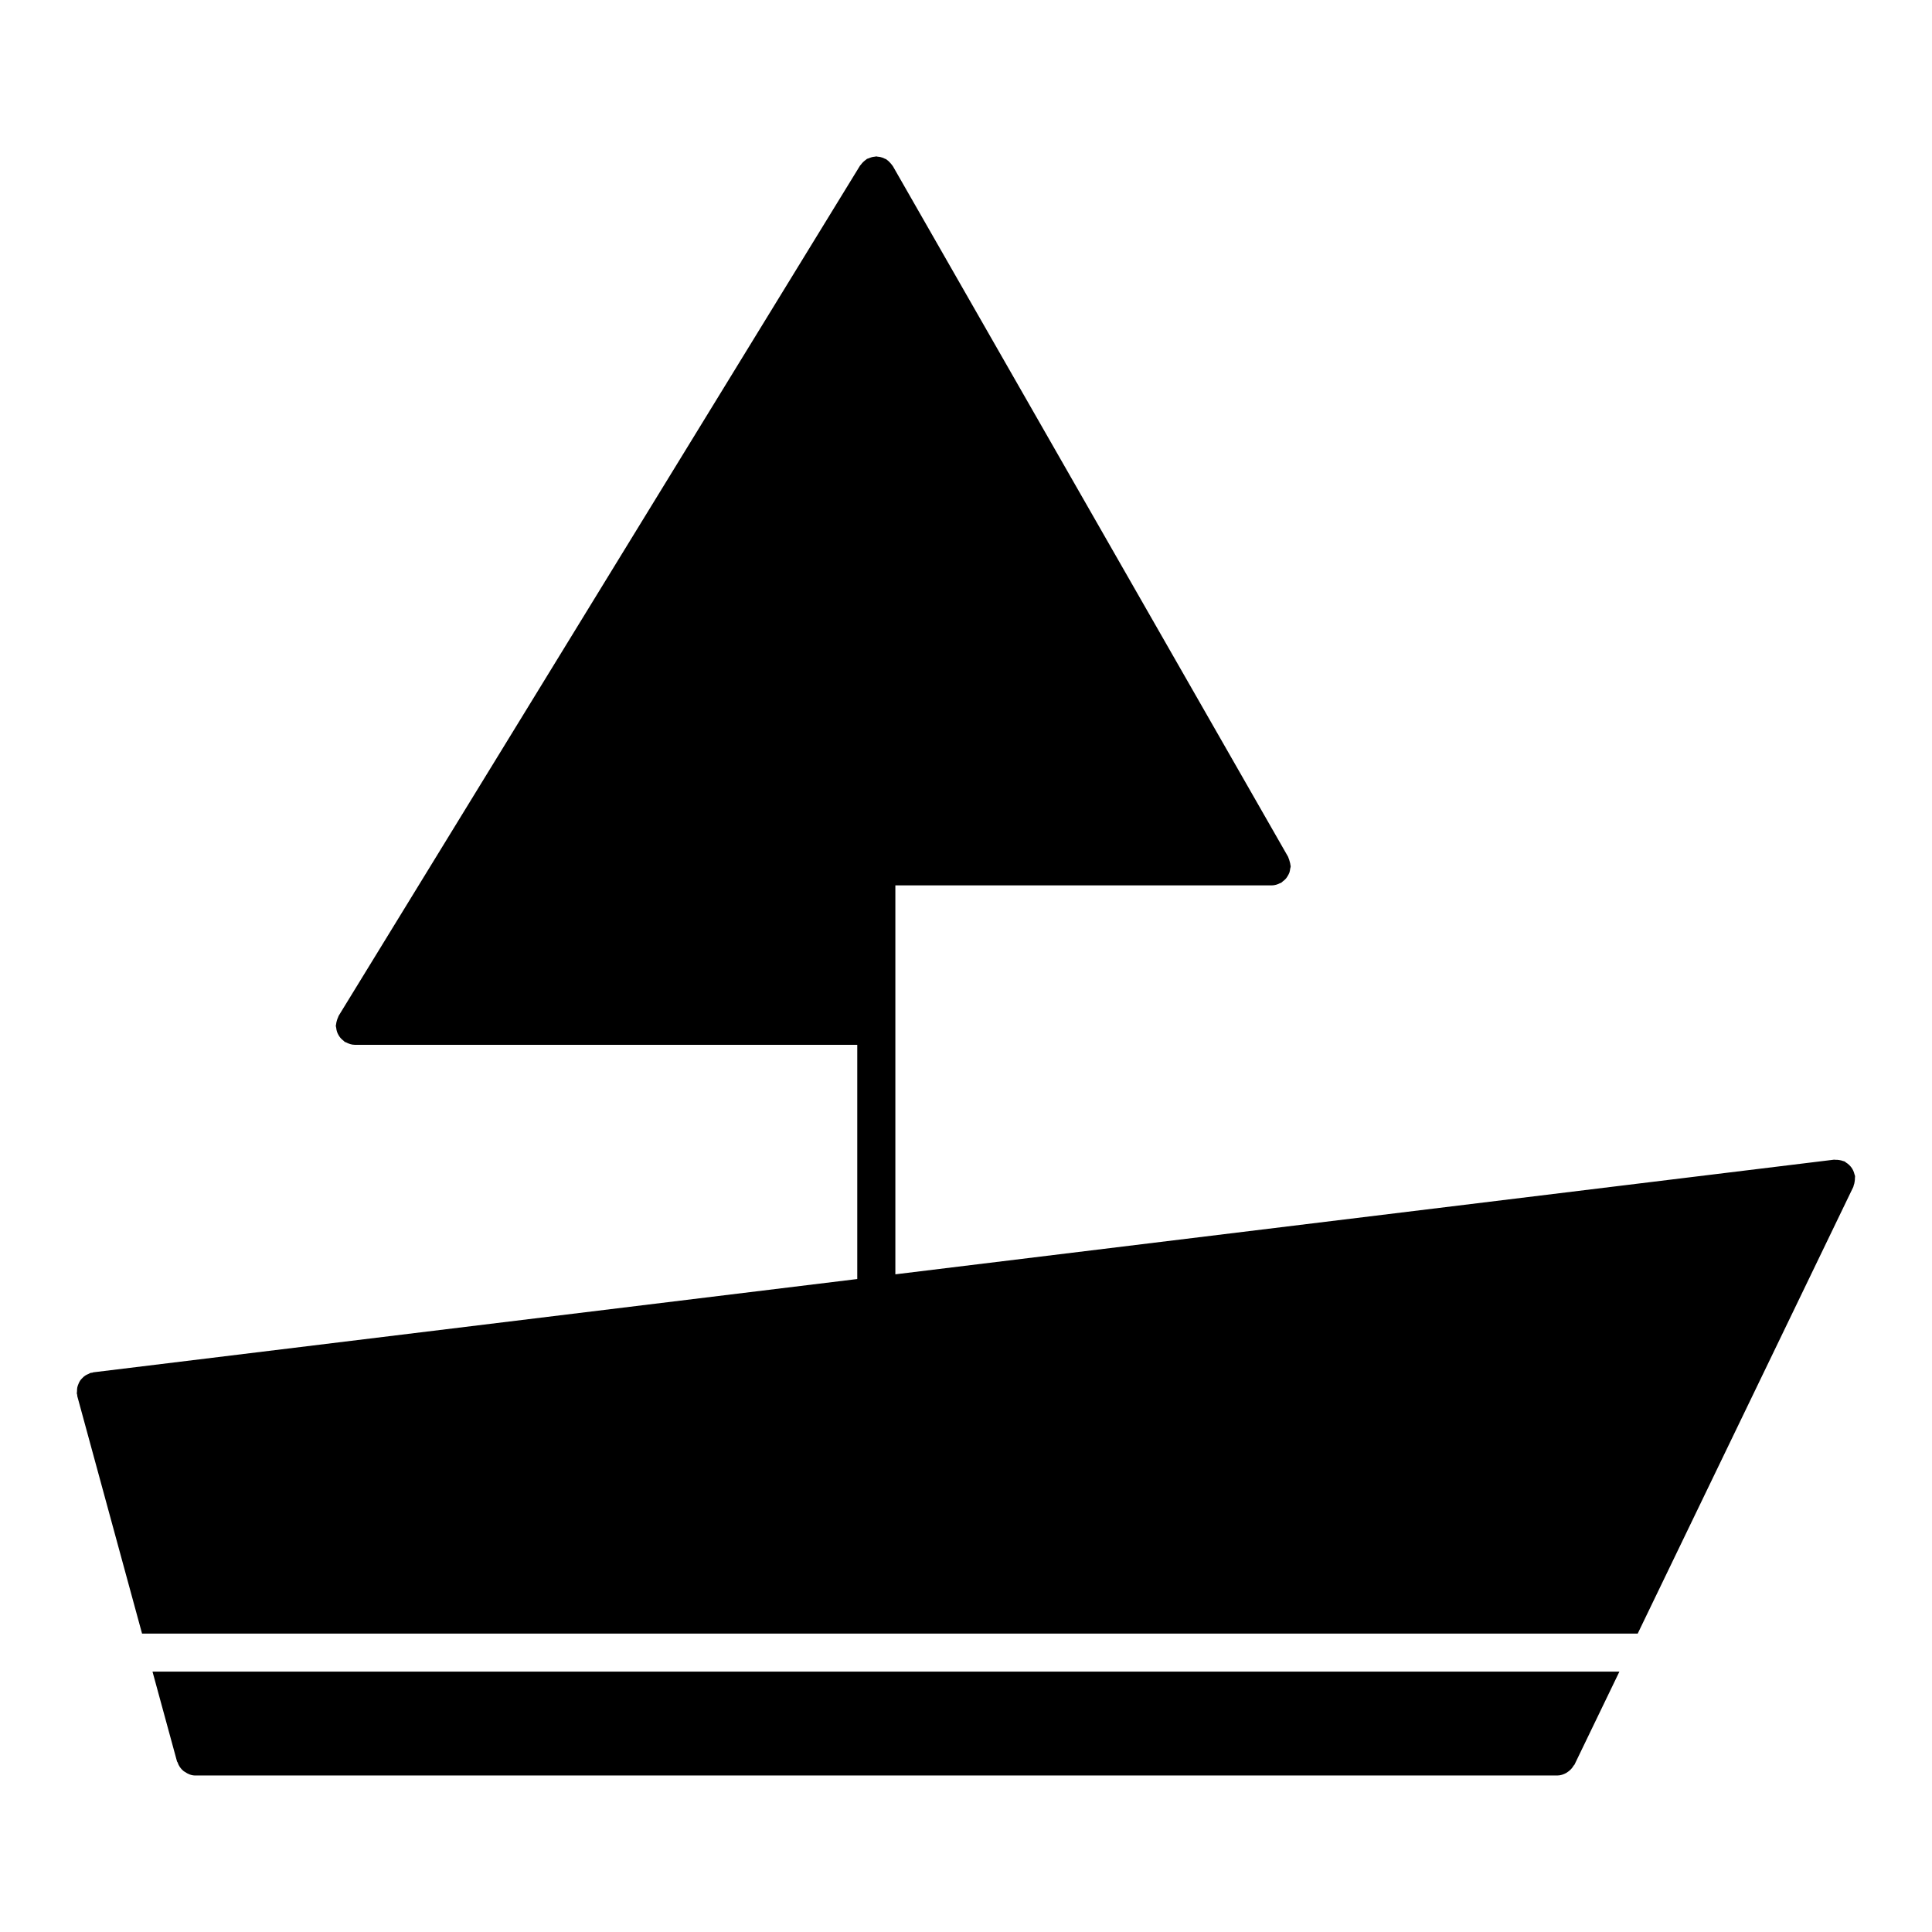
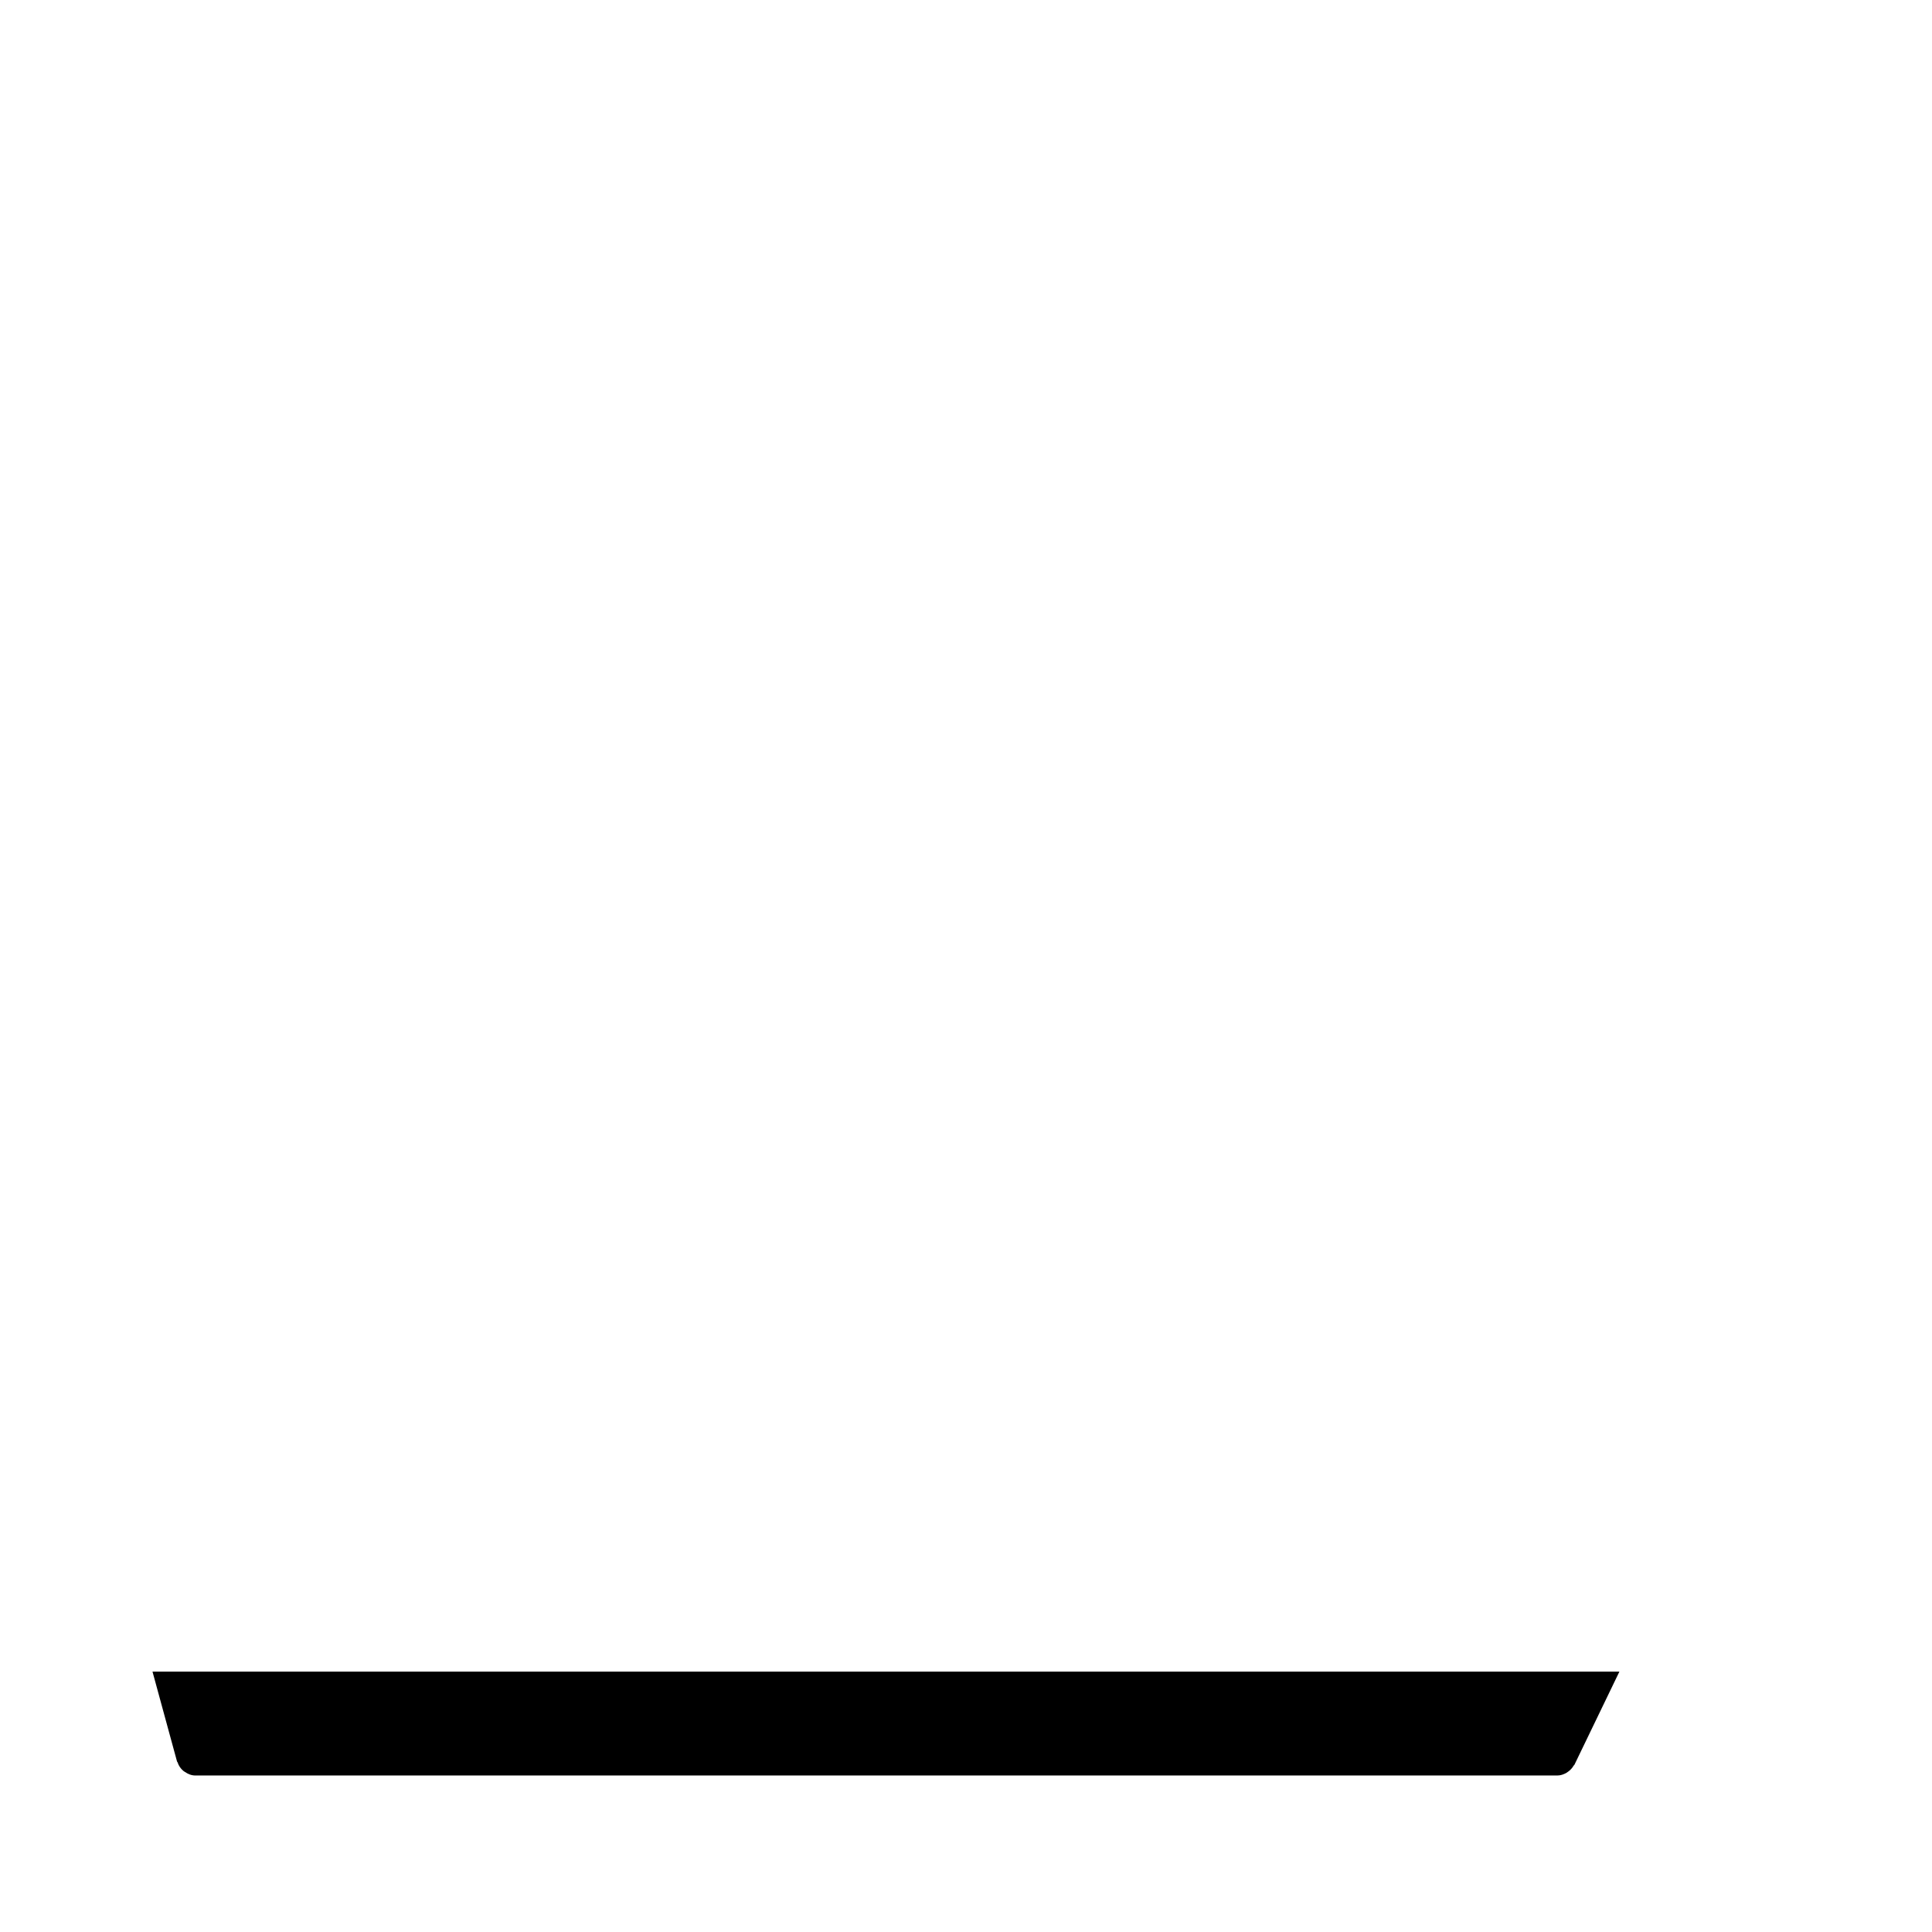
<svg xmlns="http://www.w3.org/2000/svg" fill="#000000" width="800px" height="800px" version="1.1" viewBox="144 144 512 512">
  <g>
    <path d="m184.41 586.98 6.508 23.84c0.02 0.082 0.102 0.109 0.133 0.191 0.301 0.938 0.836 1.715 1.57 2.316 0.141 0.109 0.273 0.191 0.422 0.281 0.797 0.535 1.691 0.918 2.731 0.918h360.91c0.875 0 1.652-0.281 2.367-0.664 0.191-0.109 0.344-0.223 0.516-0.352 0.605-0.422 1.09-0.957 1.461-1.602 0.051-0.09 0.152-0.133 0.203-0.211l11.93-24.707h-388.75z" />
-     <path d="m635.47 455.25c-0.082-0.363-0.191-0.684-0.344-1.027-0.133-0.273-0.273-0.523-0.441-0.766-0.203-0.273-0.414-0.523-0.656-0.746-0.25-0.242-0.523-0.441-0.816-0.625-0.141-0.09-0.23-0.223-0.383-0.293-0.121-0.059-0.25-0.051-0.371-0.102-0.352-0.141-0.715-0.223-1.09-0.273-0.312-0.051-0.605-0.07-0.906-0.059-0.152 0.012-0.281-0.051-0.434-0.031l-248.75 30.379v-103.07h99.715c0.828 0 1.582-0.25 2.277-0.613 0.07-0.031 0.16-0.02 0.223-0.059 0.191-0.109 0.293-0.273 0.473-0.402 0.281-0.211 0.555-0.422 0.785-0.695 0.211-0.23 0.363-0.504 0.535-0.777 0.16-0.281 0.312-0.555 0.422-0.855 0.109-0.332 0.16-0.664 0.203-1.02 0.031-0.211 0.133-0.402 0.133-0.625 0-0.109-0.051-0.191-0.059-0.293-0.02-0.324-0.109-0.637-0.203-0.969-0.09-0.344-0.172-0.664-0.324-0.977-0.039-0.09-0.039-0.191-0.09-0.273l-104.77-183.08c-0.039-0.082-0.121-0.121-0.172-0.203-0.109-0.18-0.25-0.332-0.395-0.504-0.172-0.203-0.332-0.371-0.523-0.555-0.16-0.141-0.301-0.262-0.473-0.371-0.07-0.051-0.109-0.121-0.18-0.172-0.109-0.059-0.23-0.07-0.344-0.121-0.211-0.121-0.422-0.211-0.645-0.293-0.211-0.07-0.414-0.133-0.625-0.18-0.223-0.051-0.434-0.059-0.656-0.082-0.121-0.012-0.23-0.07-0.363-0.07-0.102 0-0.18 0.051-0.273 0.051-0.211 0.012-0.402 0.039-0.613 0.082-0.23 0.039-0.441 0.109-0.664 0.191-0.23 0.07-0.441 0.152-0.656 0.25-0.09 0.039-0.203 0.039-0.281 0.09-0.07 0.051-0.121 0.121-0.191 0.172-0.191 0.121-0.344 0.262-0.516 0.402-0.203 0.172-0.383 0.332-0.555 0.535-0.133 0.152-0.25 0.293-0.371 0.465-0.051 0.07-0.121 0.109-0.172 0.18l-138.19 225.34c-0.07 0.109-0.07 0.23-0.133 0.352-0.152 0.293-0.25 0.605-0.344 0.926-0.09 0.332-0.18 0.656-0.203 1.008-0.012 0.121-0.07 0.223-0.07 0.352 0 0.203 0.09 0.363 0.109 0.555 0.039 0.352 0.09 0.676 0.203 1.008 0.102 0.312 0.242 0.605 0.402 0.887 0.152 0.262 0.312 0.516 0.516 0.754 0.23 0.273 0.492 0.504 0.785 0.727 0.152 0.109 0.23 0.262 0.395 0.363 0.082 0.051 0.172 0.031 0.25 0.07 0.715 0.395 1.492 0.664 2.359 0.676h0.012 133.16v62.07l-202.43 24.719c-0.133 0.02-0.223 0.09-0.352 0.121-0.121 0.02-0.242-0.012-0.363 0.02-0.211 0.059-0.383 0.211-0.586 0.293-0.312 0.133-0.613 0.25-0.887 0.441-0.273 0.18-0.492 0.395-0.727 0.637-0.223 0.223-0.434 0.441-0.613 0.707-0.18 0.273-0.312 0.562-0.434 0.867-0.121 0.281-0.23 0.574-0.301 0.887-0.07 0.332-0.082 0.664-0.082 1.027 0 0.211-0.07 0.402-0.051 0.625 0.012 0.133 0.09 0.23 0.109 0.363 0.02 0.121-0.012 0.23 0.02 0.352l17.16 62.906h396.36l57.141-118.38c0.059-0.133 0.051-0.262 0.102-0.395 0.133-0.324 0.203-0.645 0.25-0.996 0.051-0.352 0.09-0.664 0.082-1.008-0.012-0.141 0.051-0.262 0.031-0.414 0.004-0.172-0.098-0.312-0.137-0.484z" />
  </g>
</svg>